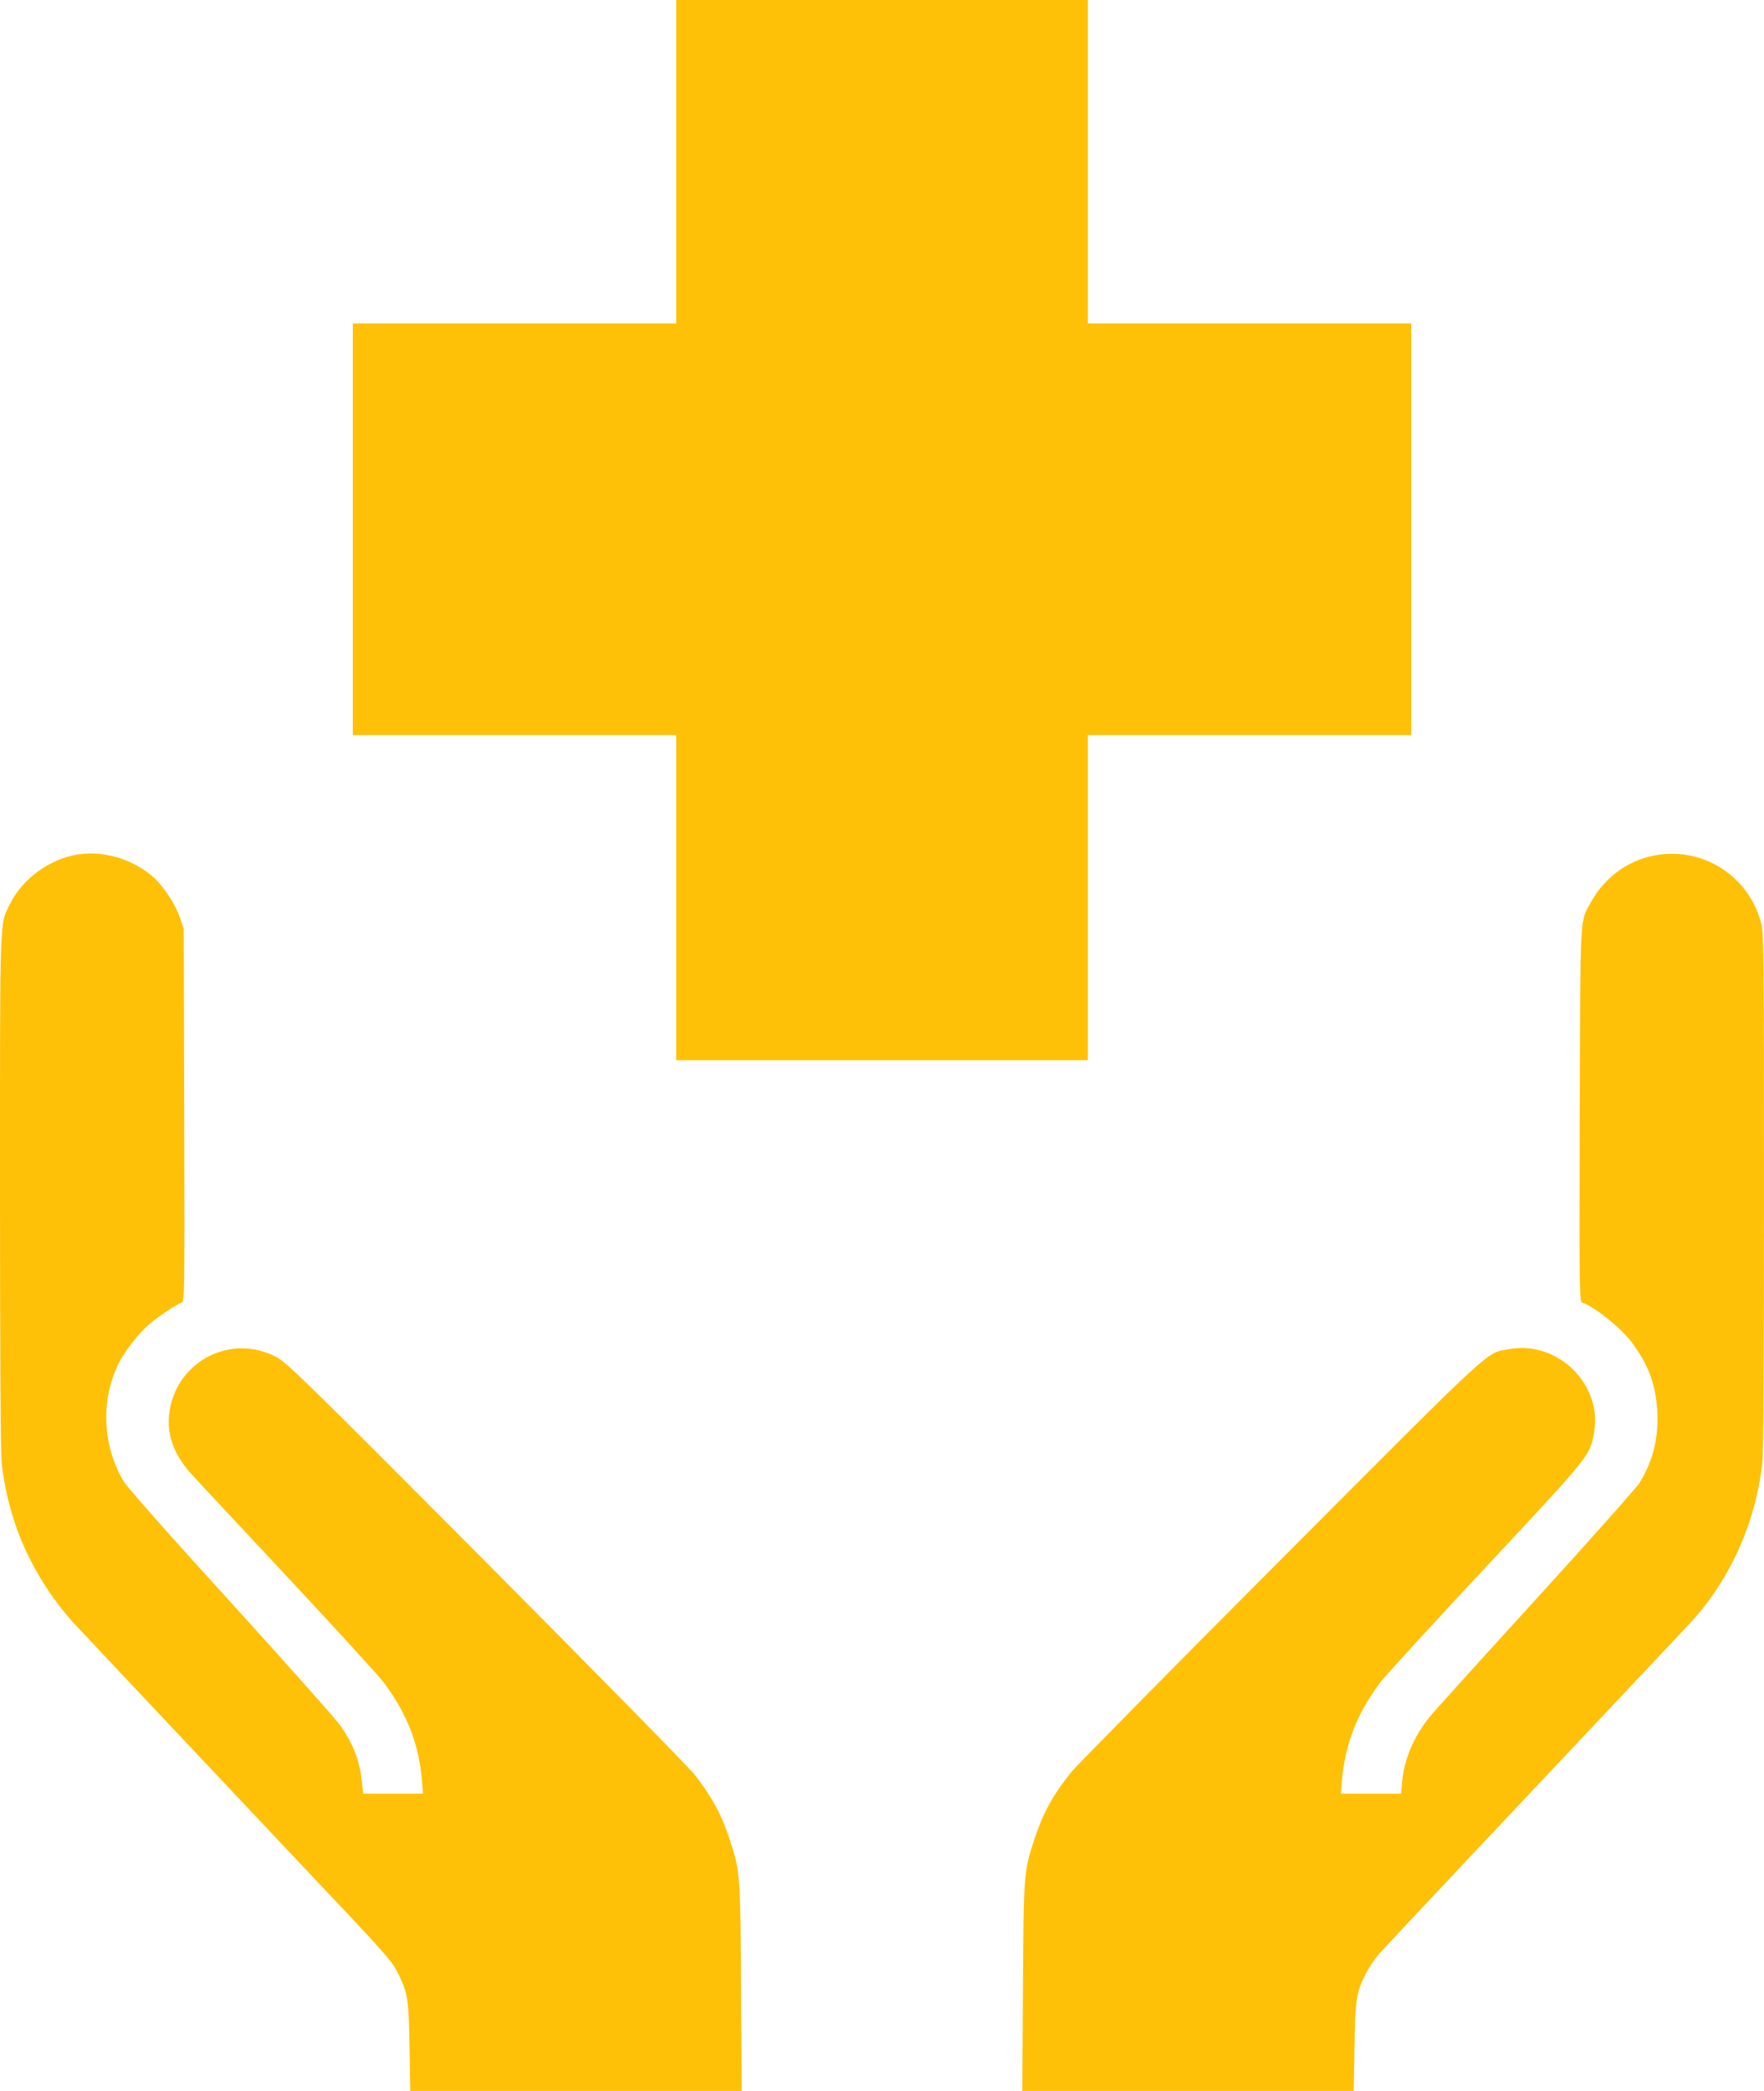
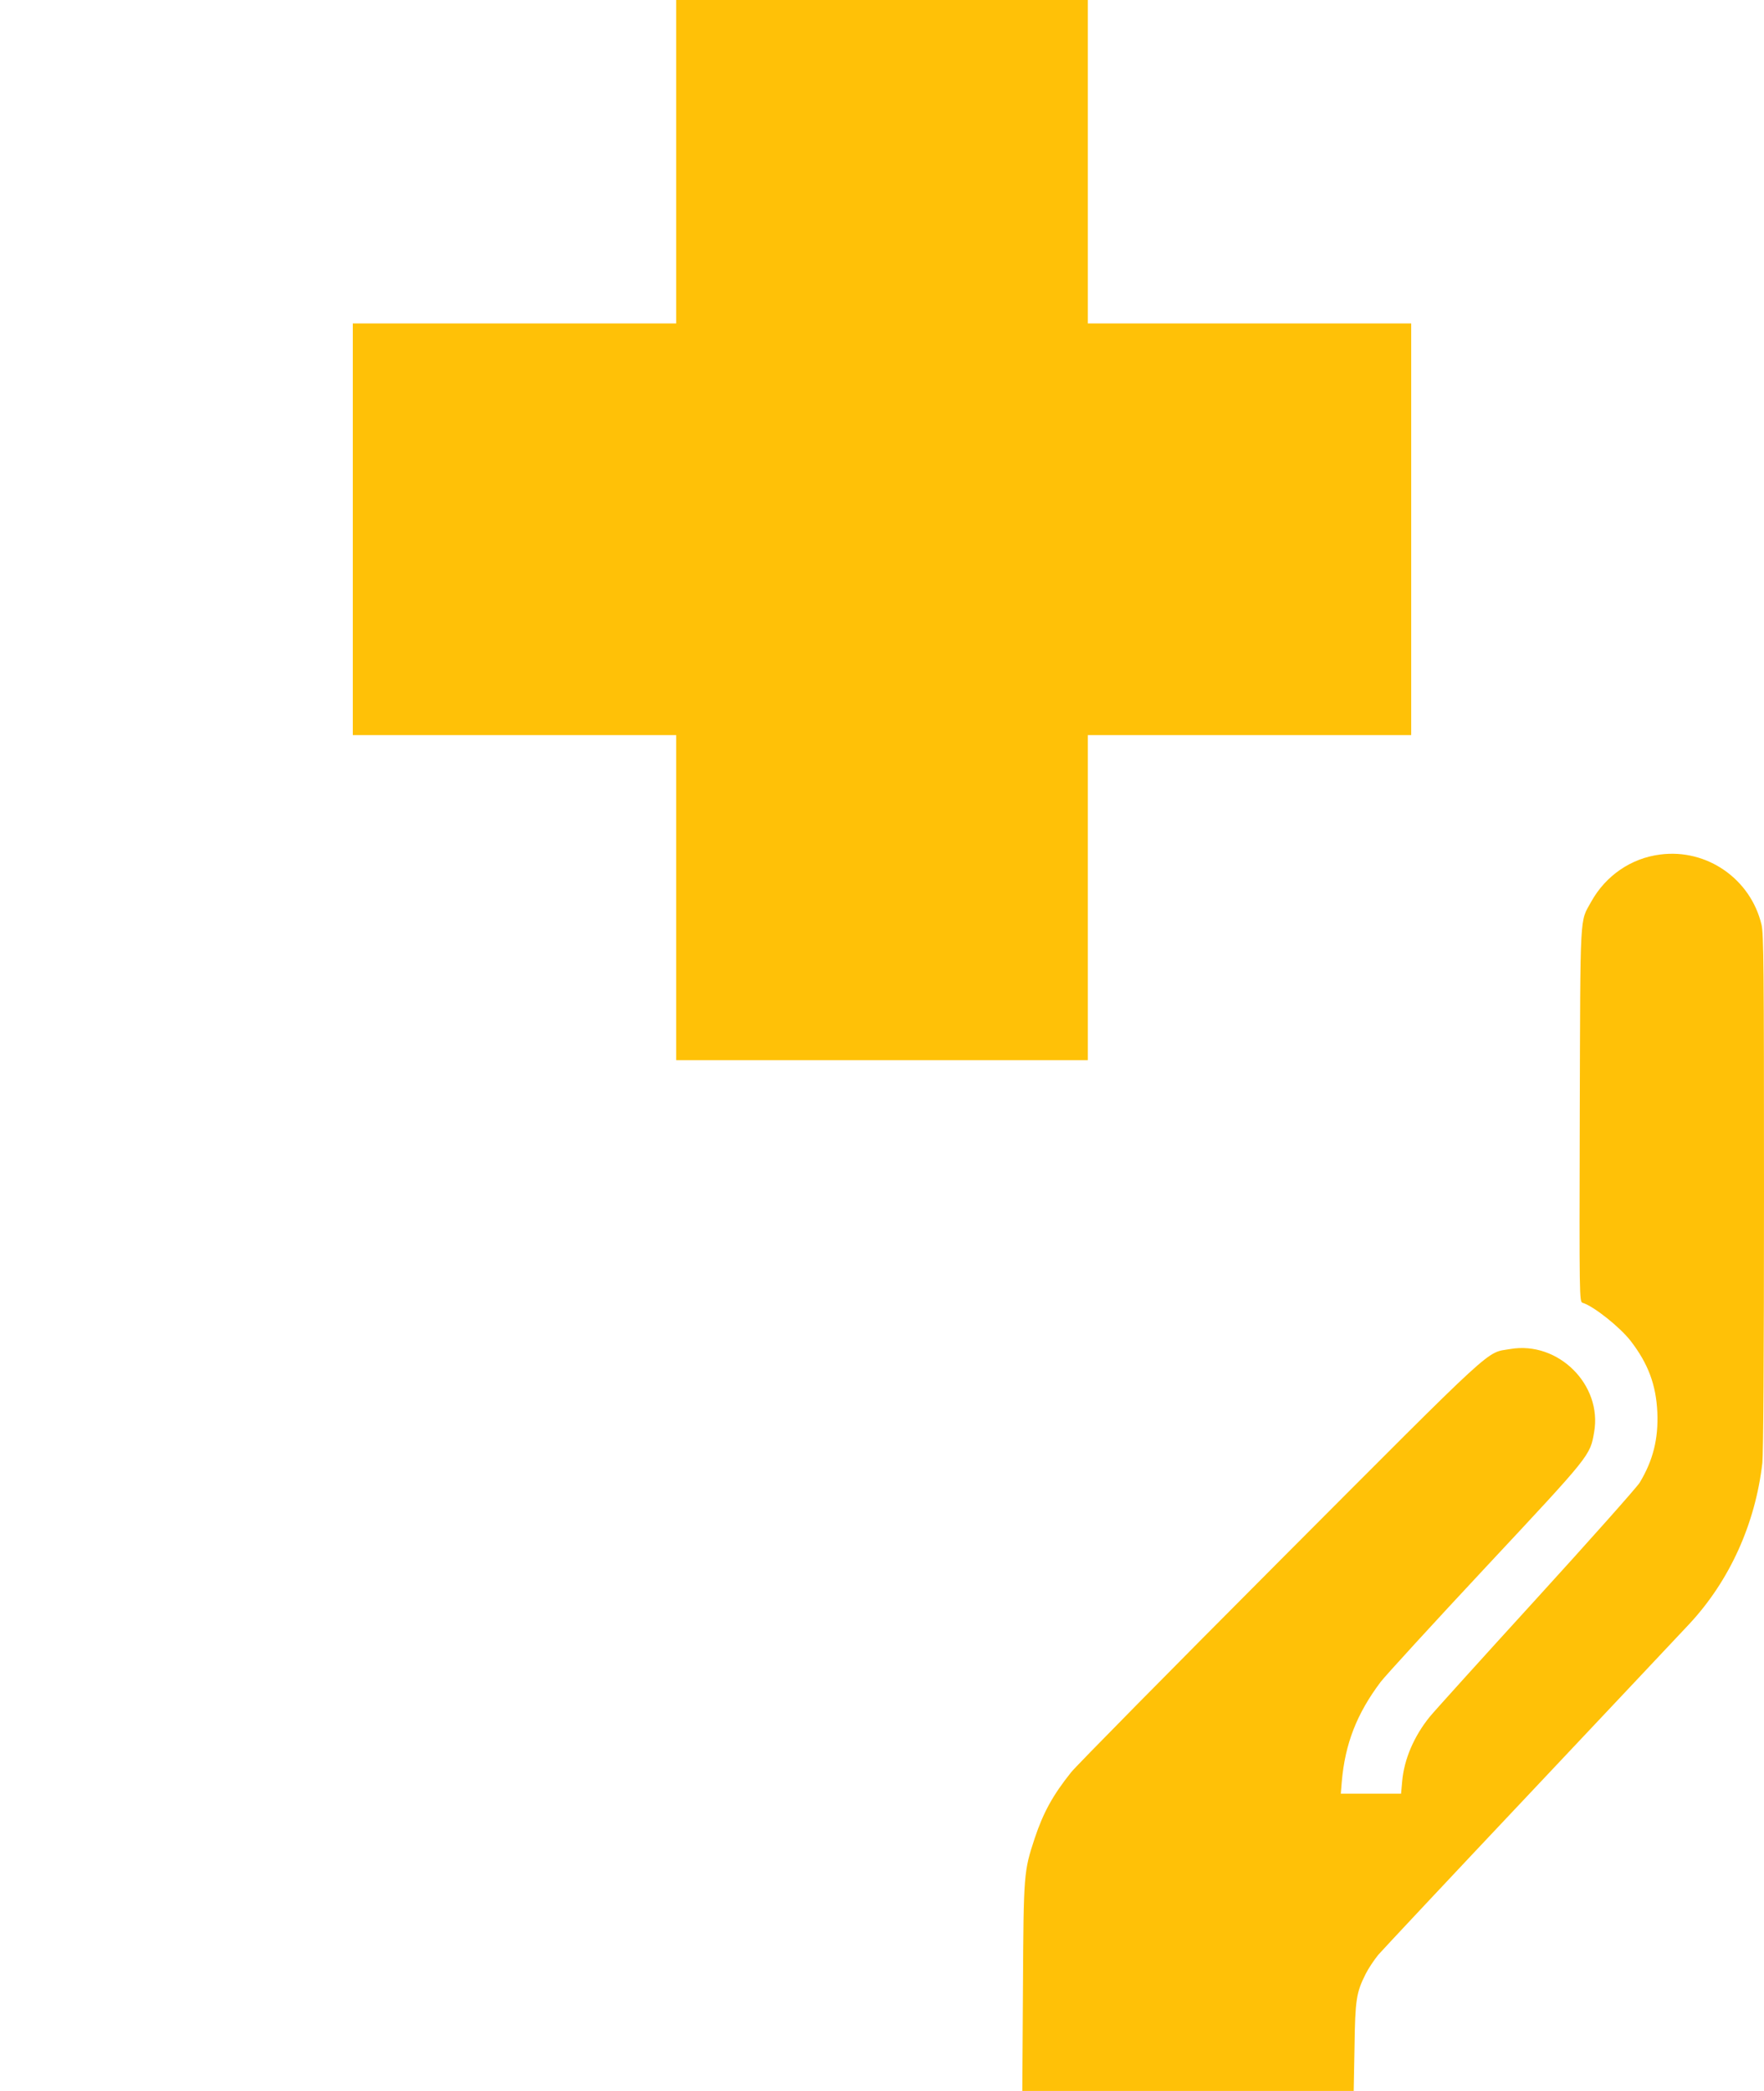
<svg xmlns="http://www.w3.org/2000/svg" version="1.0" width="1080pt" height="1280pt" viewBox="0 0 1080 1280" preserveAspectRatio="xMidYMid meet">
  <g transform="translate(0,1280) scale(0.1,-0.1)" fill="#ffc107" stroke="none">
-     <path d="M4140 11810 l0 -990 -990 0 -990 0 0 -1260 0 -1260 990 0 990 0 0 -995 0 -995 1260 0 1260 0 0 995 0 995 990 0 990 0 0 1260 0 1260 -990 0 -990 0 0 990 0 990 -1260 0 -1260 0 0 -990z" />
-     <path d="M480 7570 c-175 -27 -342 -148 -419 -304 -64 -130 -61 -35 -61 -1761 0 -1012 4 -1602 10 -1660 33 -288 126 -542 286 -782 41 -62 109 -149 152 -195 213 -228 942 -1000 1377 -1462 556 -588 573 -607 614 -690 58 -118 64 -157 68 -448 l5 -268 1015 0 1014 0 -4 632 c-4 687 -5 706 -64 892 -49 155 -111 273 -219 411 -34 44 -609 629 -1277 1301 -1107 1112 -1222 1224 -1285 1257 -274 144 -601 -19 -653 -325 -24 -142 23 -275 144 -404 39 -43 306 -328 591 -633 285 -306 543 -588 573 -627 146 -195 219 -382 237 -611 l6 -73 -183 0 -183 0 -11 94 c-14 114 -53 213 -126 319 -29 41 -331 381 -671 755 -384 421 -634 704 -658 743 -131 217 -143 498 -31 724 37 74 124 186 185 237 58 50 169 124 199 133 19 6 20 28 17 1148 l-3 1142 -23 67 c-31 91 -112 210 -181 264 -125 100 -292 146 -441 124z" />
+     <path d="M4140 11810 l0 -990 -990 0 -990 0 0 -1260 0 -1260 990 0 990 0 0 -995 0 -995 1260 0 1260 0 0 995 0 995 990 0 990 0 0 1260 0 1260 -990 0 -990 0 0 990 0 990 -1260 0 -1260 0 0 -990" />
    <path d="M10165 7569 c-178 -22 -334 -129 -423 -289 -71 -129 -66 -38 -70 -1307 -3 -1120 -2 -1142 17 -1148 69 -21 230 -150 295 -234 107 -139 155 -268 163 -436 7 -162 -26 -295 -108 -431 -19 -30 -306 -353 -638 -717 -332 -364 -624 -687 -648 -717 -97 -120 -156 -260 -168 -392 l-7 -78 -185 0 -184 0 6 73 c20 232 92 417 238 611 30 39 320 356 645 704 644 689 637 681 662 825 51 290 -220 559 -513 509 -154 -27 -60 59 -1406 -1290 -673 -675 -1250 -1260 -1283 -1301 -111 -139 -170 -245 -223 -404 -67 -203 -68 -214 -72 -914 l-4 -633 1014 0 1015 0 5 267 c4 293 11 335 68 449 17 34 52 86 77 117 26 30 445 477 932 993 487 517 925 981 973 1033 246 264 404 612 447 986 6 58 10 648 10 1660 0 1369 -2 1578 -15 1634 -67 281 -335 467 -620 430z" />
  </g>
</svg>